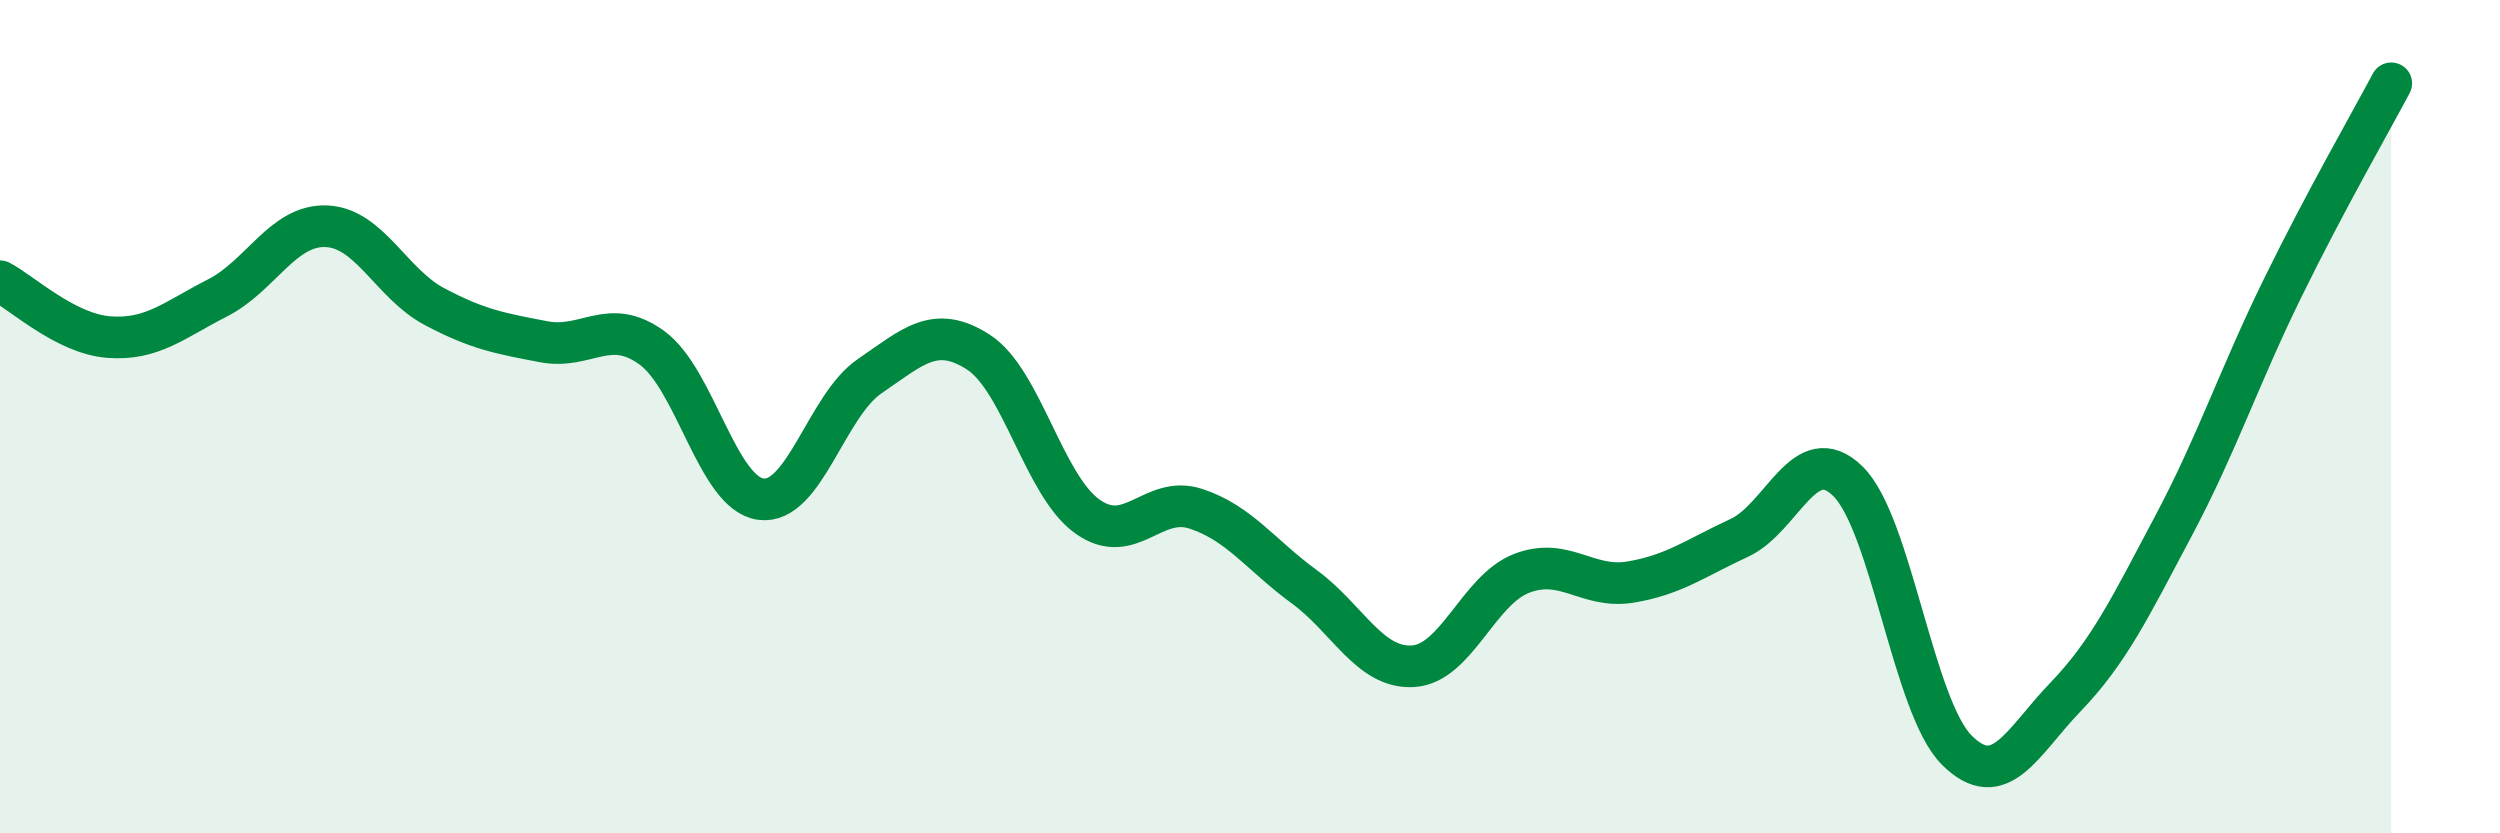
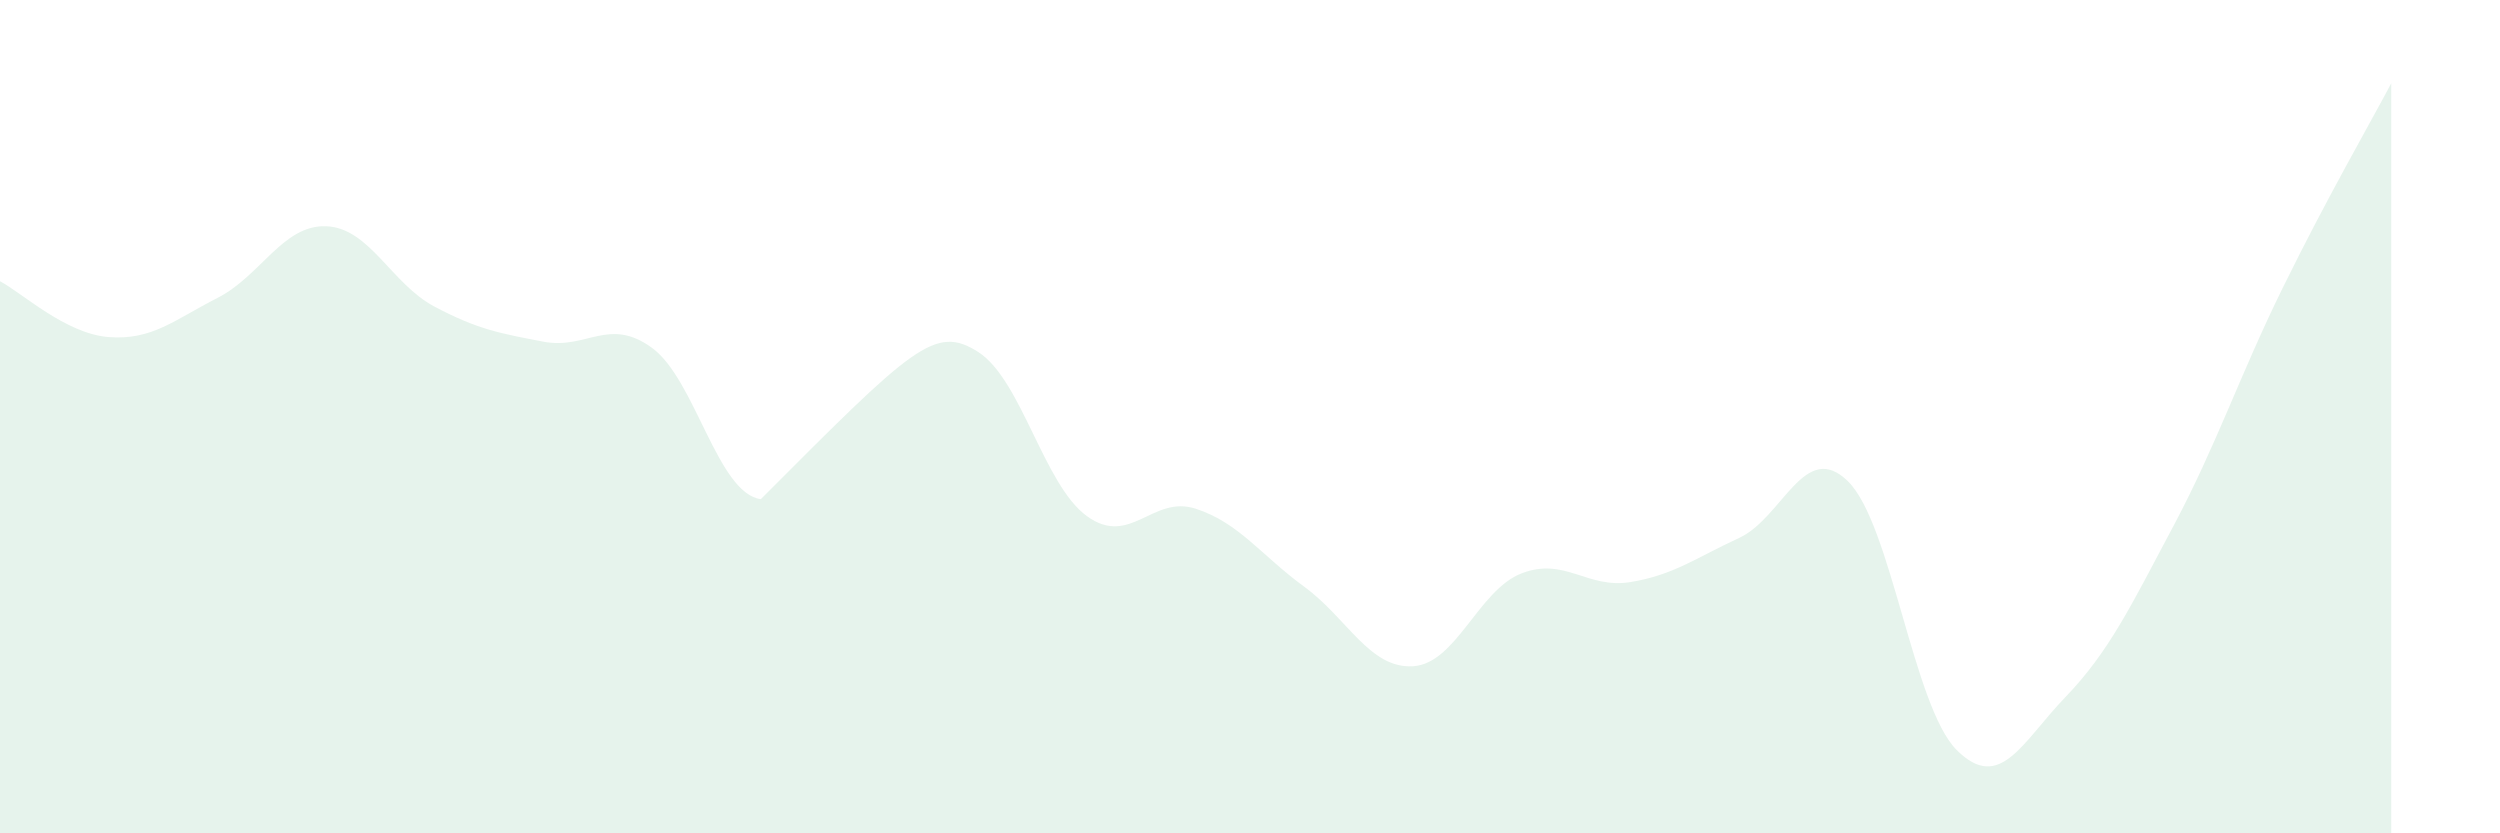
<svg xmlns="http://www.w3.org/2000/svg" width="60" height="20" viewBox="0 0 60 20">
-   <path d="M 0,6.75 C 0.52,7.02 1.57,8.01 2.61,8.09 C 3.65,8.17 4.18,7.68 5.22,7.15 C 6.26,6.62 6.79,5.39 7.83,5.43 C 8.87,5.47 9.39,6.81 10.43,7.36 C 11.47,7.91 12,8 13.04,8.2 C 14.08,8.4 14.61,7.59 15.65,8.35 C 16.69,9.11 17.22,11.84 18.26,11.98 C 19.3,12.12 19.83,9.74 20.87,9.03 C 21.91,8.32 22.44,7.78 23.48,8.45 C 24.52,9.12 25.05,11.64 26.09,12.39 C 27.13,13.14 27.66,11.87 28.7,12.21 C 29.74,12.55 30.26,13.32 31.3,14.08 C 32.34,14.84 32.87,16.05 33.91,15.99 C 34.95,15.93 35.48,14.16 36.52,13.76 C 37.56,13.36 38.09,14.14 39.13,13.97 C 40.17,13.8 40.7,13.39 41.74,12.91 C 42.78,12.43 43.31,10.53 44.35,11.55 C 45.39,12.57 45.92,16.96 46.96,18 C 48,19.04 48.53,17.81 49.57,16.73 C 50.61,15.65 51.13,14.57 52.17,12.61 C 53.21,10.65 53.74,9.04 54.78,6.92 C 55.82,4.8 56.87,2.98 57.39,2L57.39 20L0 20Z" fill="#008740" opacity="0.1" stroke-linecap="round" stroke-linejoin="round" />
-   <path d="M 0,6.75 C 0.52,7.02 1.57,8.01 2.61,8.09 C 3.65,8.17 4.18,7.68 5.22,7.15 C 6.26,6.62 6.79,5.39 7.83,5.43 C 8.87,5.47 9.39,6.81 10.43,7.36 C 11.47,7.91 12,8 13.04,8.2 C 14.08,8.4 14.61,7.59 15.65,8.35 C 16.69,9.11 17.22,11.84 18.26,11.98 C 19.3,12.12 19.83,9.74 20.87,9.03 C 21.91,8.32 22.44,7.78 23.48,8.45 C 24.52,9.12 25.05,11.64 26.09,12.39 C 27.13,13.14 27.66,11.87 28.7,12.21 C 29.74,12.55 30.26,13.32 31.3,14.08 C 32.34,14.84 32.87,16.05 33.91,15.99 C 34.95,15.93 35.48,14.16 36.52,13.76 C 37.56,13.36 38.09,14.14 39.13,13.97 C 40.17,13.8 40.7,13.39 41.74,12.91 C 42.78,12.43 43.31,10.53 44.35,11.55 C 45.39,12.57 45.92,16.96 46.96,18 C 48,19.04 48.53,17.81 49.57,16.73 C 50.61,15.65 51.13,14.57 52.17,12.61 C 53.21,10.65 53.74,9.04 54.78,6.92 C 55.82,4.8 56.87,2.98 57.39,2" stroke="#008740" stroke-width="1" fill="none" stroke-linecap="round" stroke-linejoin="round" />
+   <path d="M 0,6.75 C 0.52,7.02 1.57,8.01 2.61,8.09 C 3.65,8.17 4.18,7.68 5.22,7.15 C 6.26,6.62 6.79,5.39 7.83,5.43 C 8.87,5.47 9.39,6.81 10.43,7.36 C 11.47,7.91 12,8 13.04,8.2 C 14.08,8.4 14.61,7.59 15.65,8.35 C 16.69,9.11 17.22,11.84 18.26,11.98 C 21.91,8.32 22.44,7.78 23.48,8.45 C 24.52,9.12 25.05,11.64 26.09,12.39 C 27.13,13.14 27.66,11.87 28.7,12.21 C 29.74,12.55 30.26,13.32 31.3,14.08 C 32.34,14.84 32.87,16.05 33.91,15.99 C 34.95,15.93 35.48,14.16 36.52,13.76 C 37.56,13.36 38.09,14.14 39.13,13.97 C 40.17,13.8 40.7,13.39 41.74,12.91 C 42.78,12.43 43.31,10.53 44.35,11.55 C 45.39,12.57 45.92,16.96 46.96,18 C 48,19.04 48.53,17.81 49.57,16.73 C 50.61,15.65 51.13,14.57 52.17,12.61 C 53.21,10.65 53.74,9.04 54.78,6.92 C 55.82,4.8 56.87,2.98 57.39,2L57.39 20L0 20Z" fill="#008740" opacity="0.1" stroke-linecap="round" stroke-linejoin="round" />
</svg>